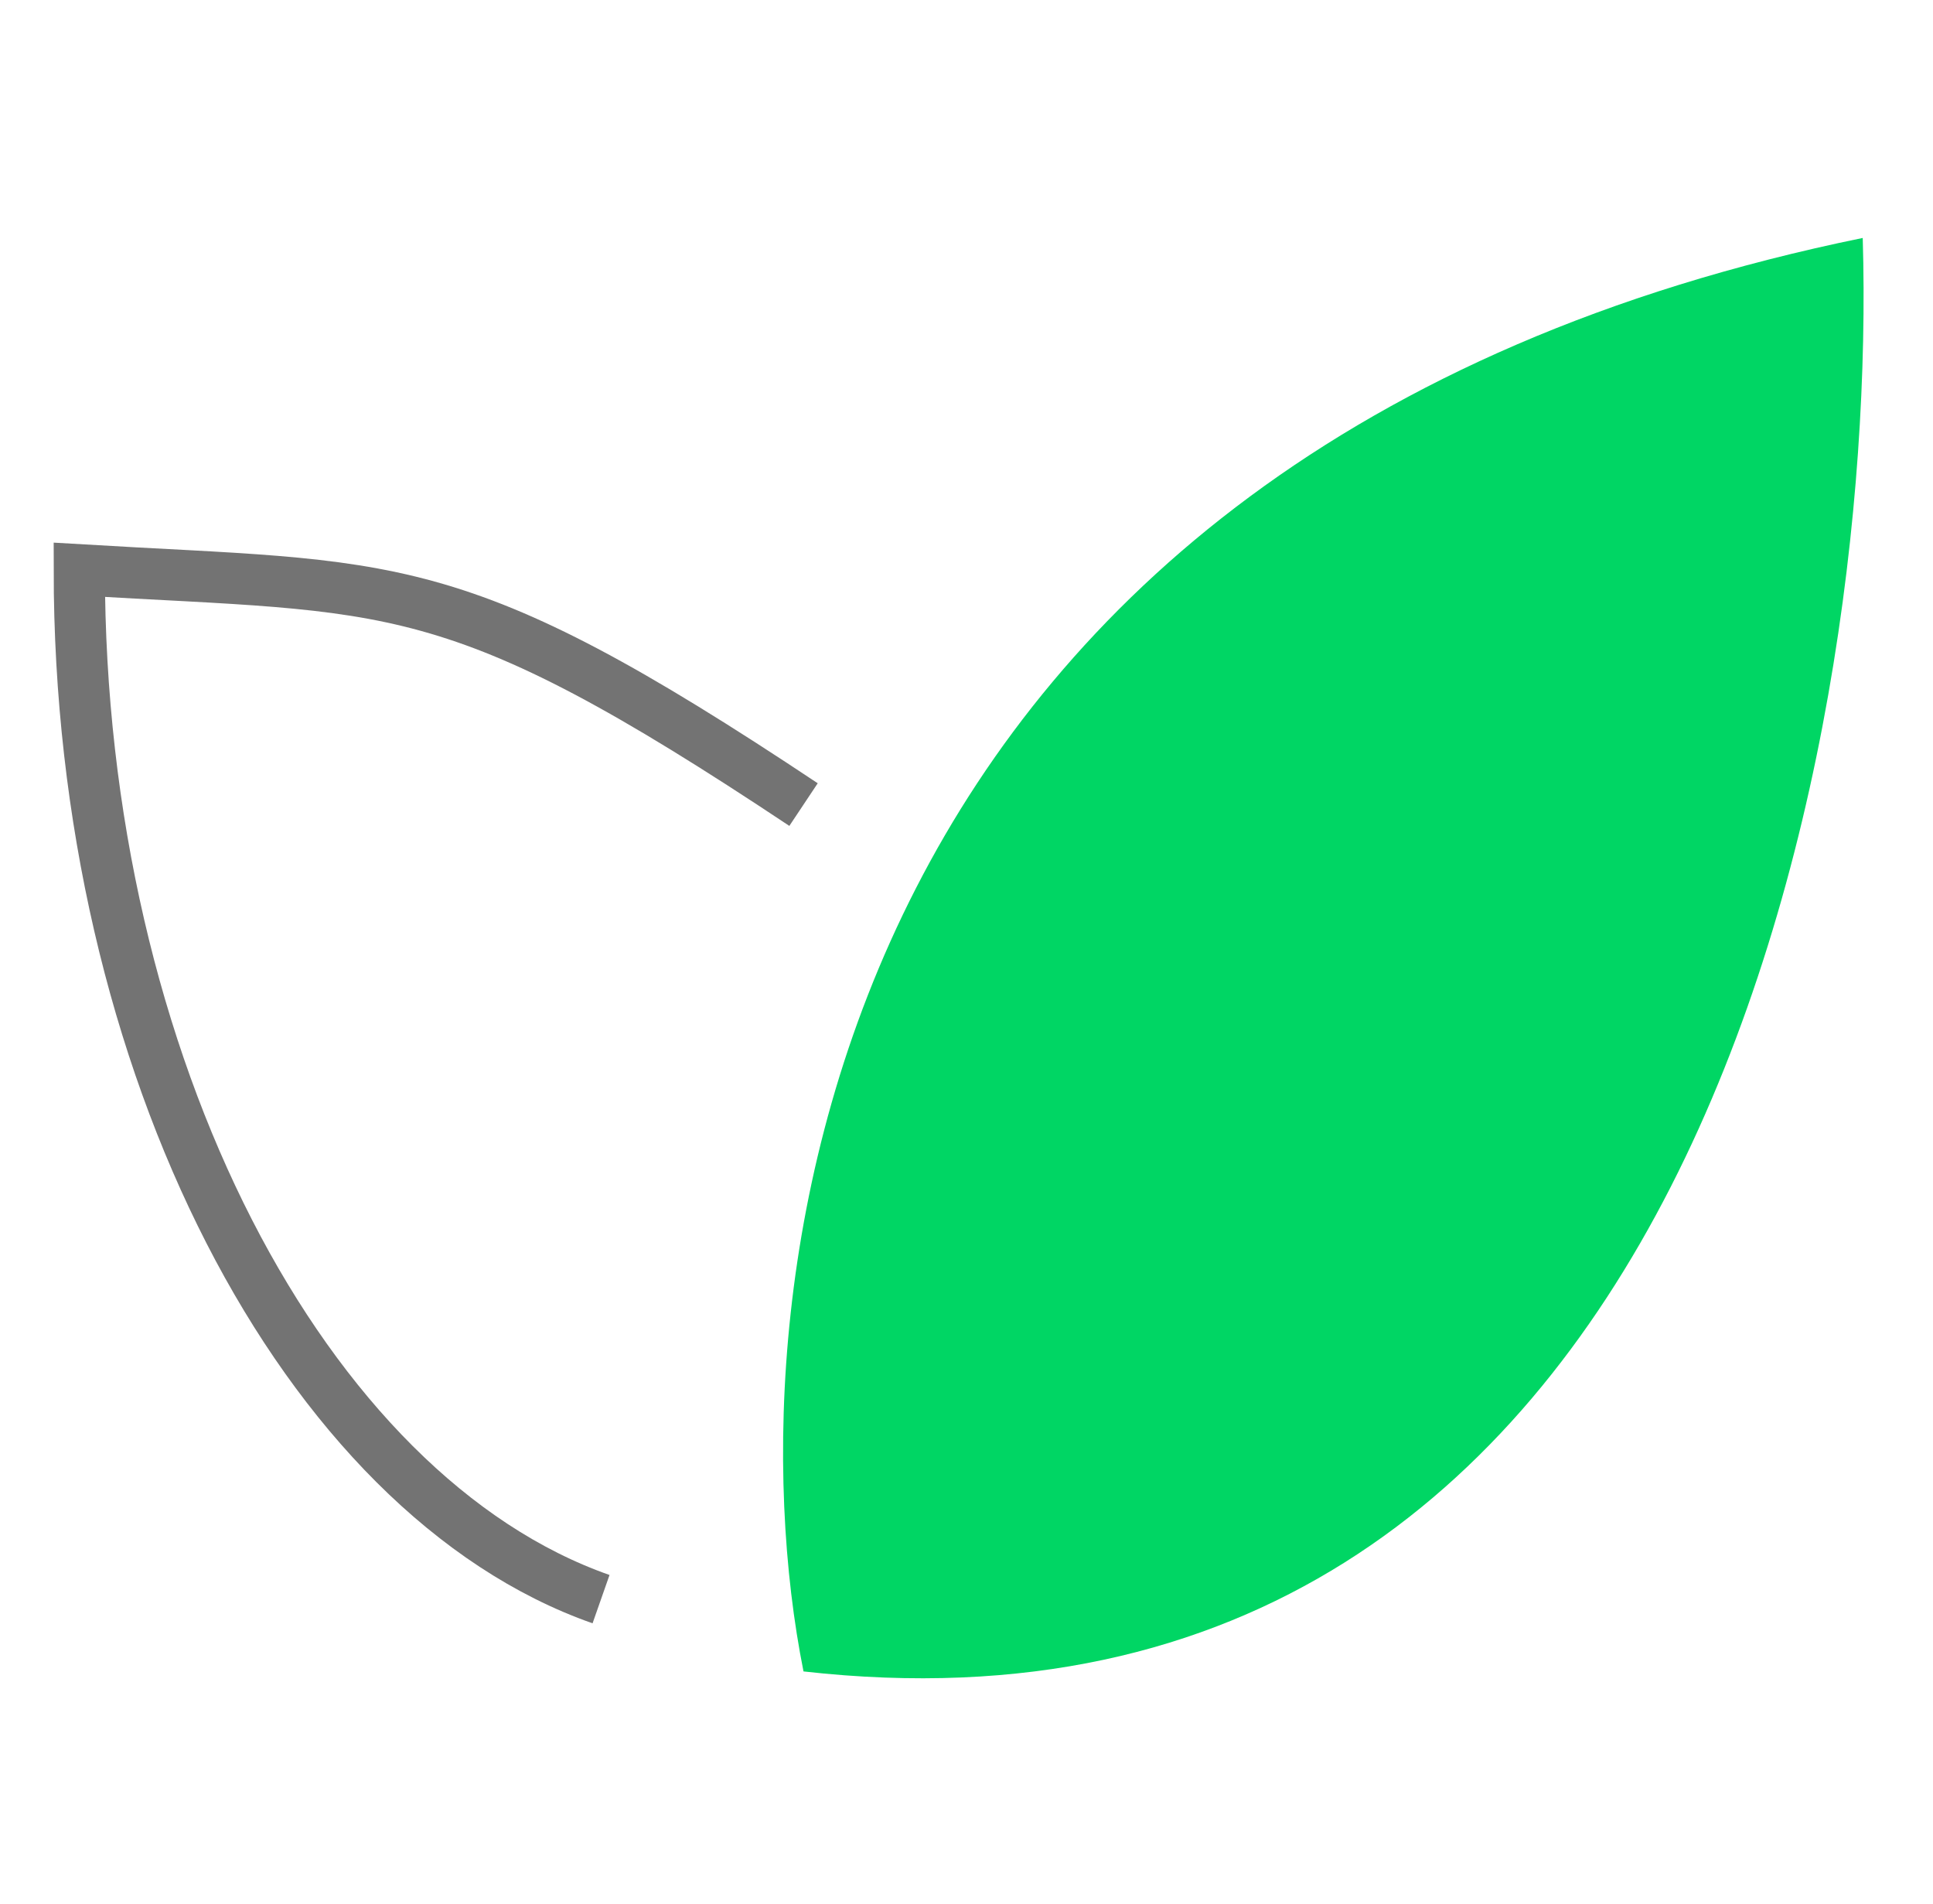
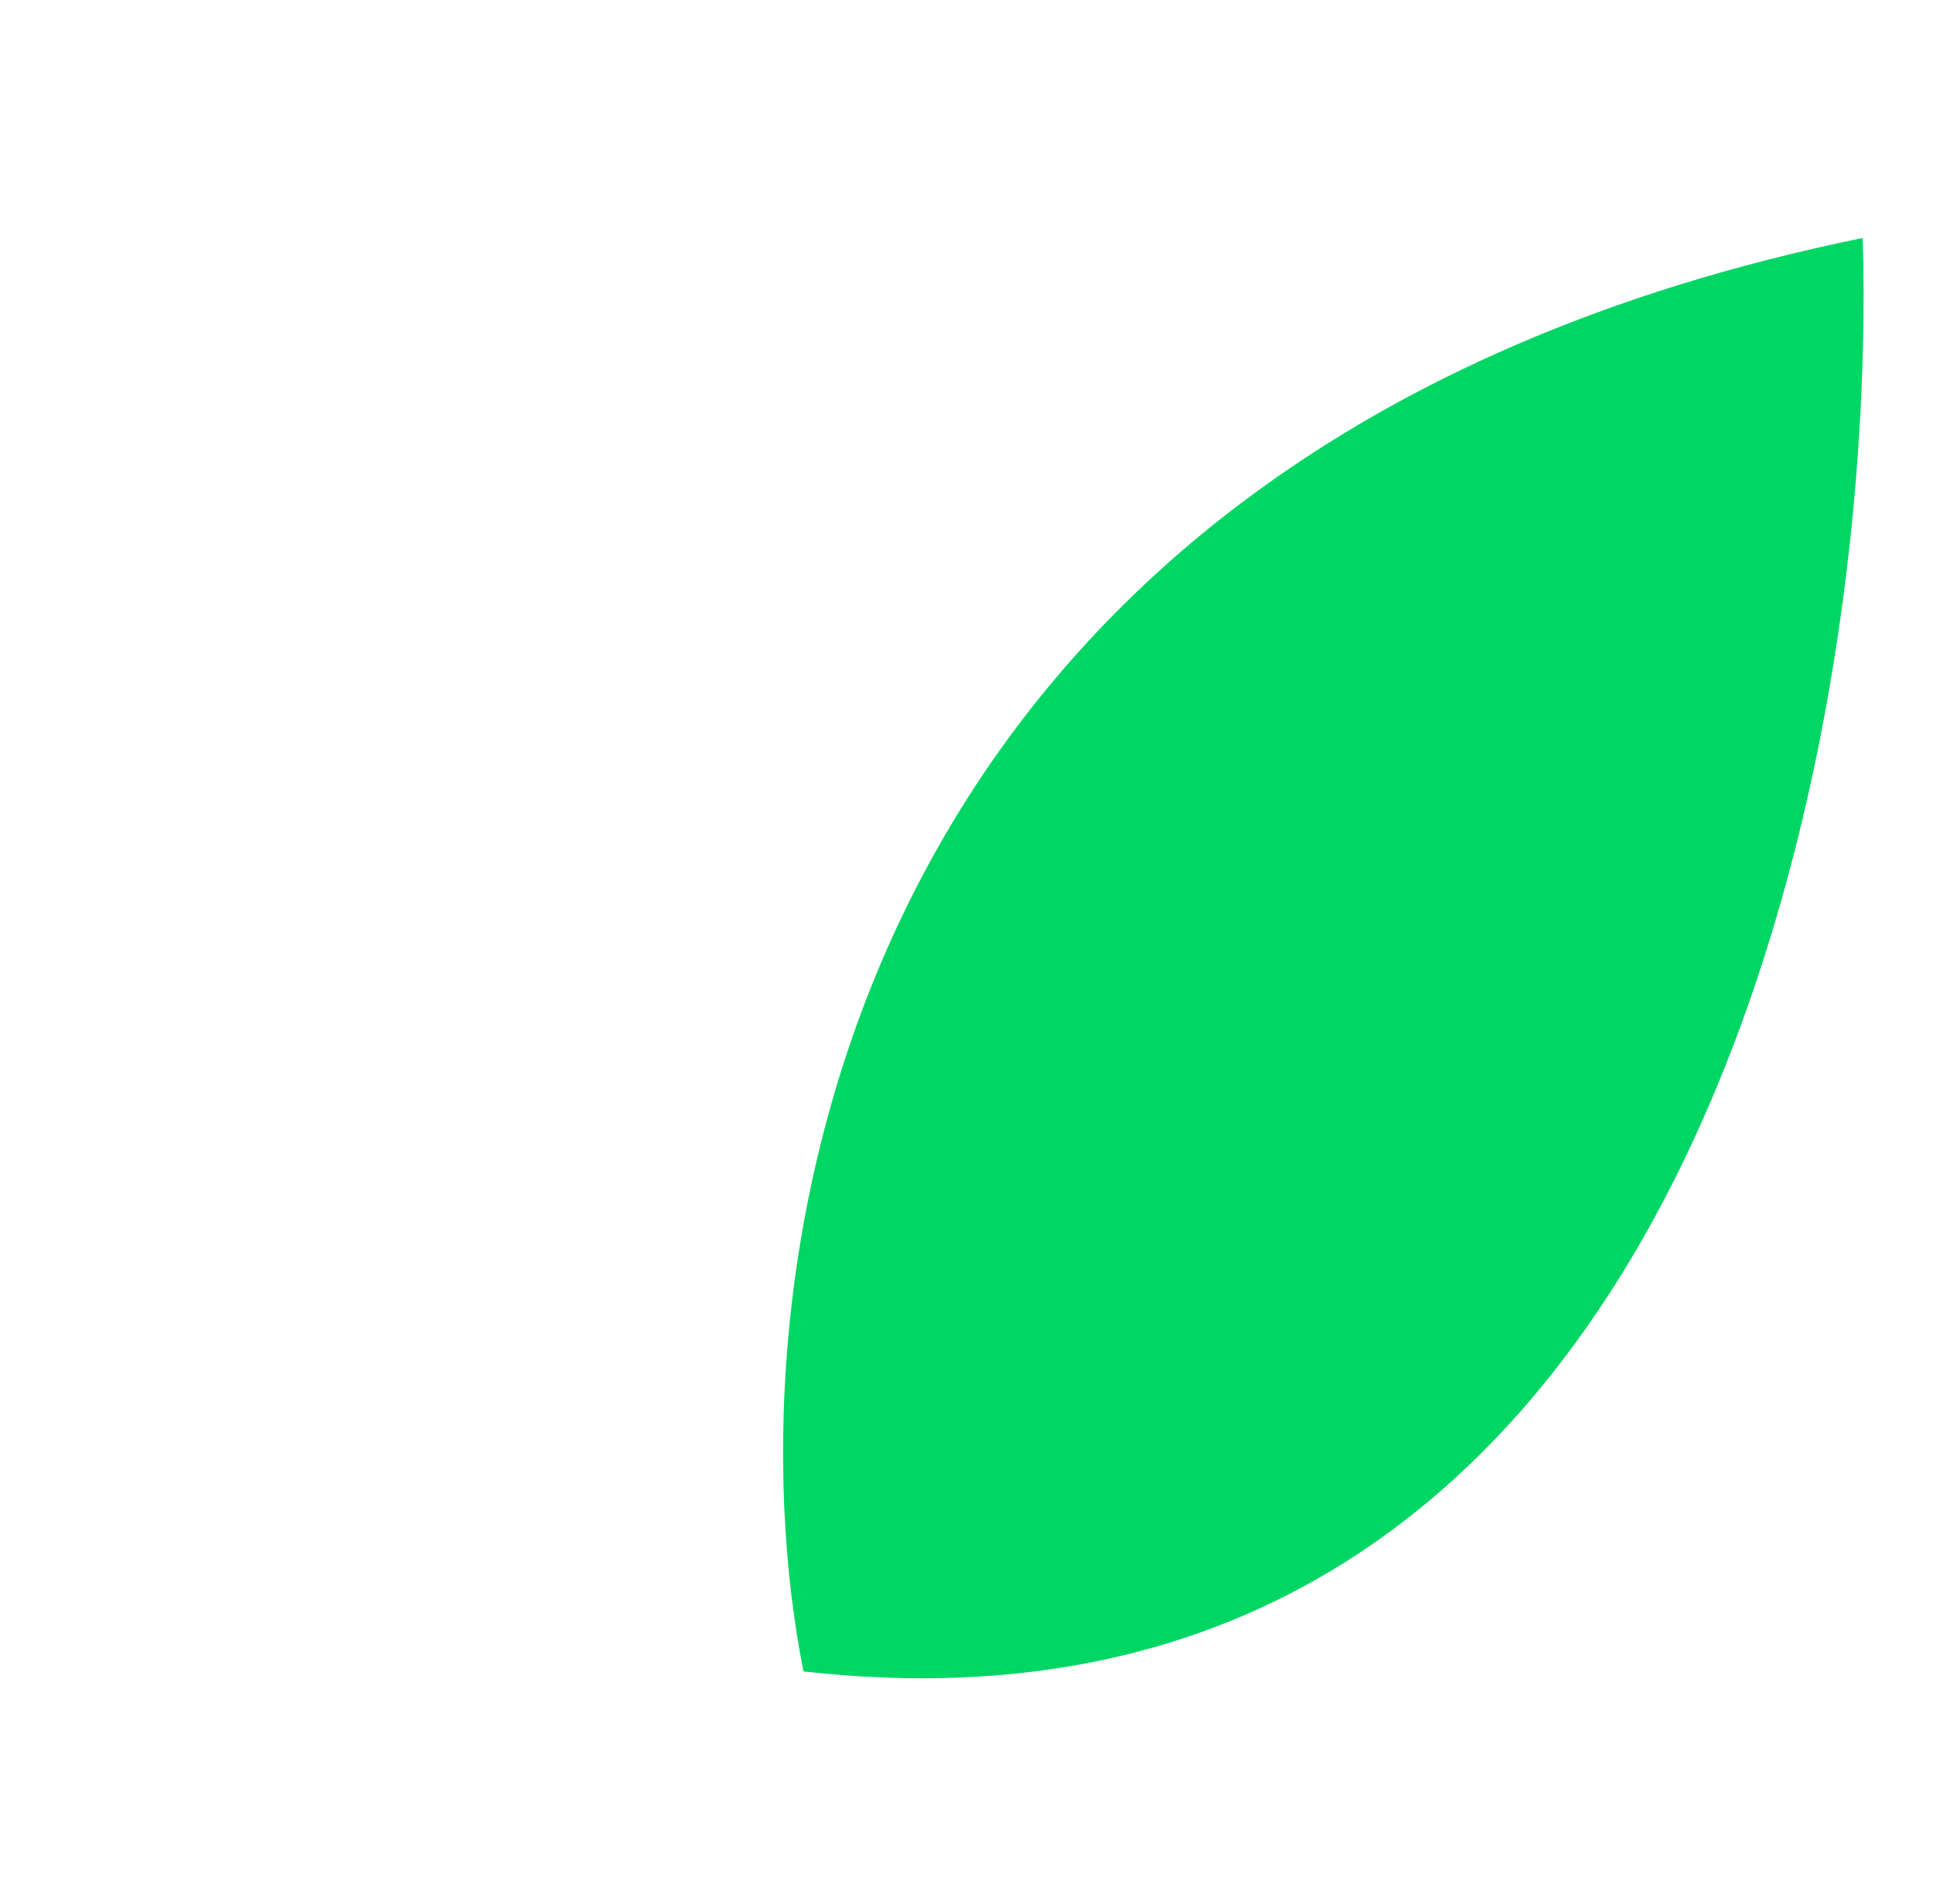
<svg xmlns="http://www.w3.org/2000/svg" width="65" height="64" viewBox="0 0 65 64" fill="none">
  <path d="M27.019 56.193C24.4 43.096 27.857 15.122 62.637 8C63.16 25.462 56.77 59.547 27.019 56.193Z" fill="#00D664" />
-   <path d="M20.211 53.763C10.259 50.27 2.665 35.819 2.666 19.157C13.311 19.792 15.161 19.157 27.02 27.05" stroke="#737373" stroke-width="1.722" />
</svg>